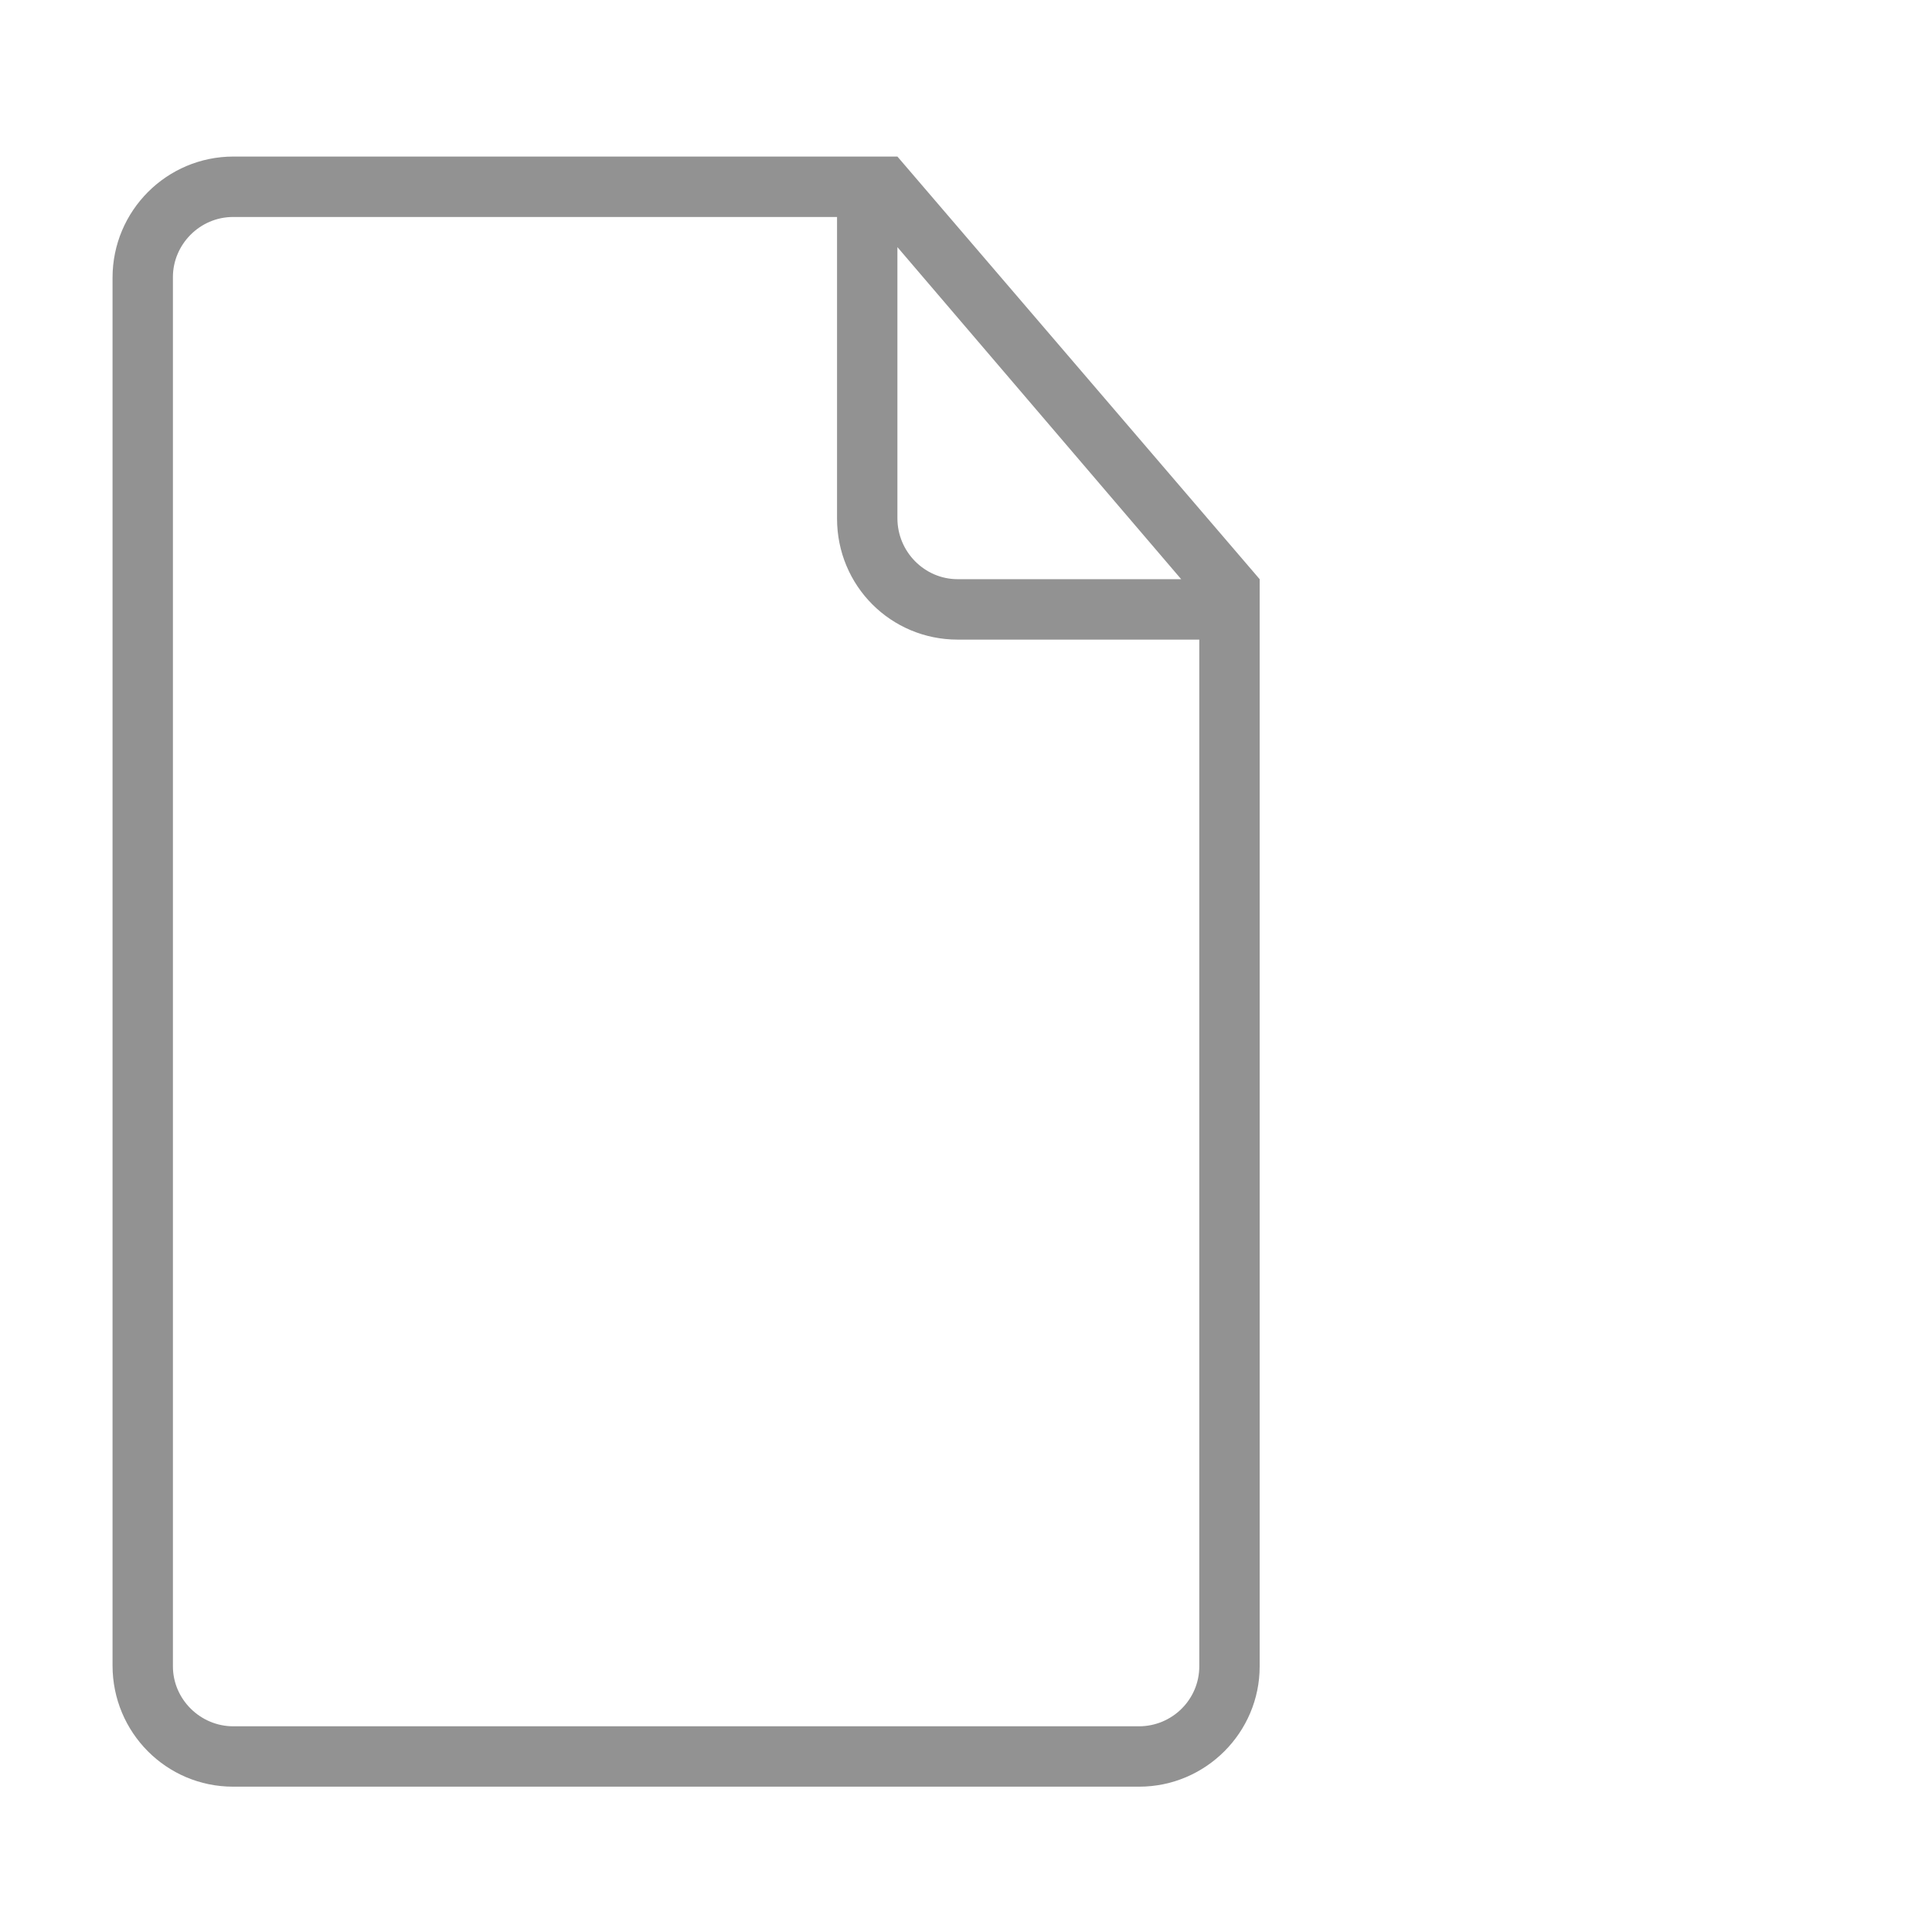
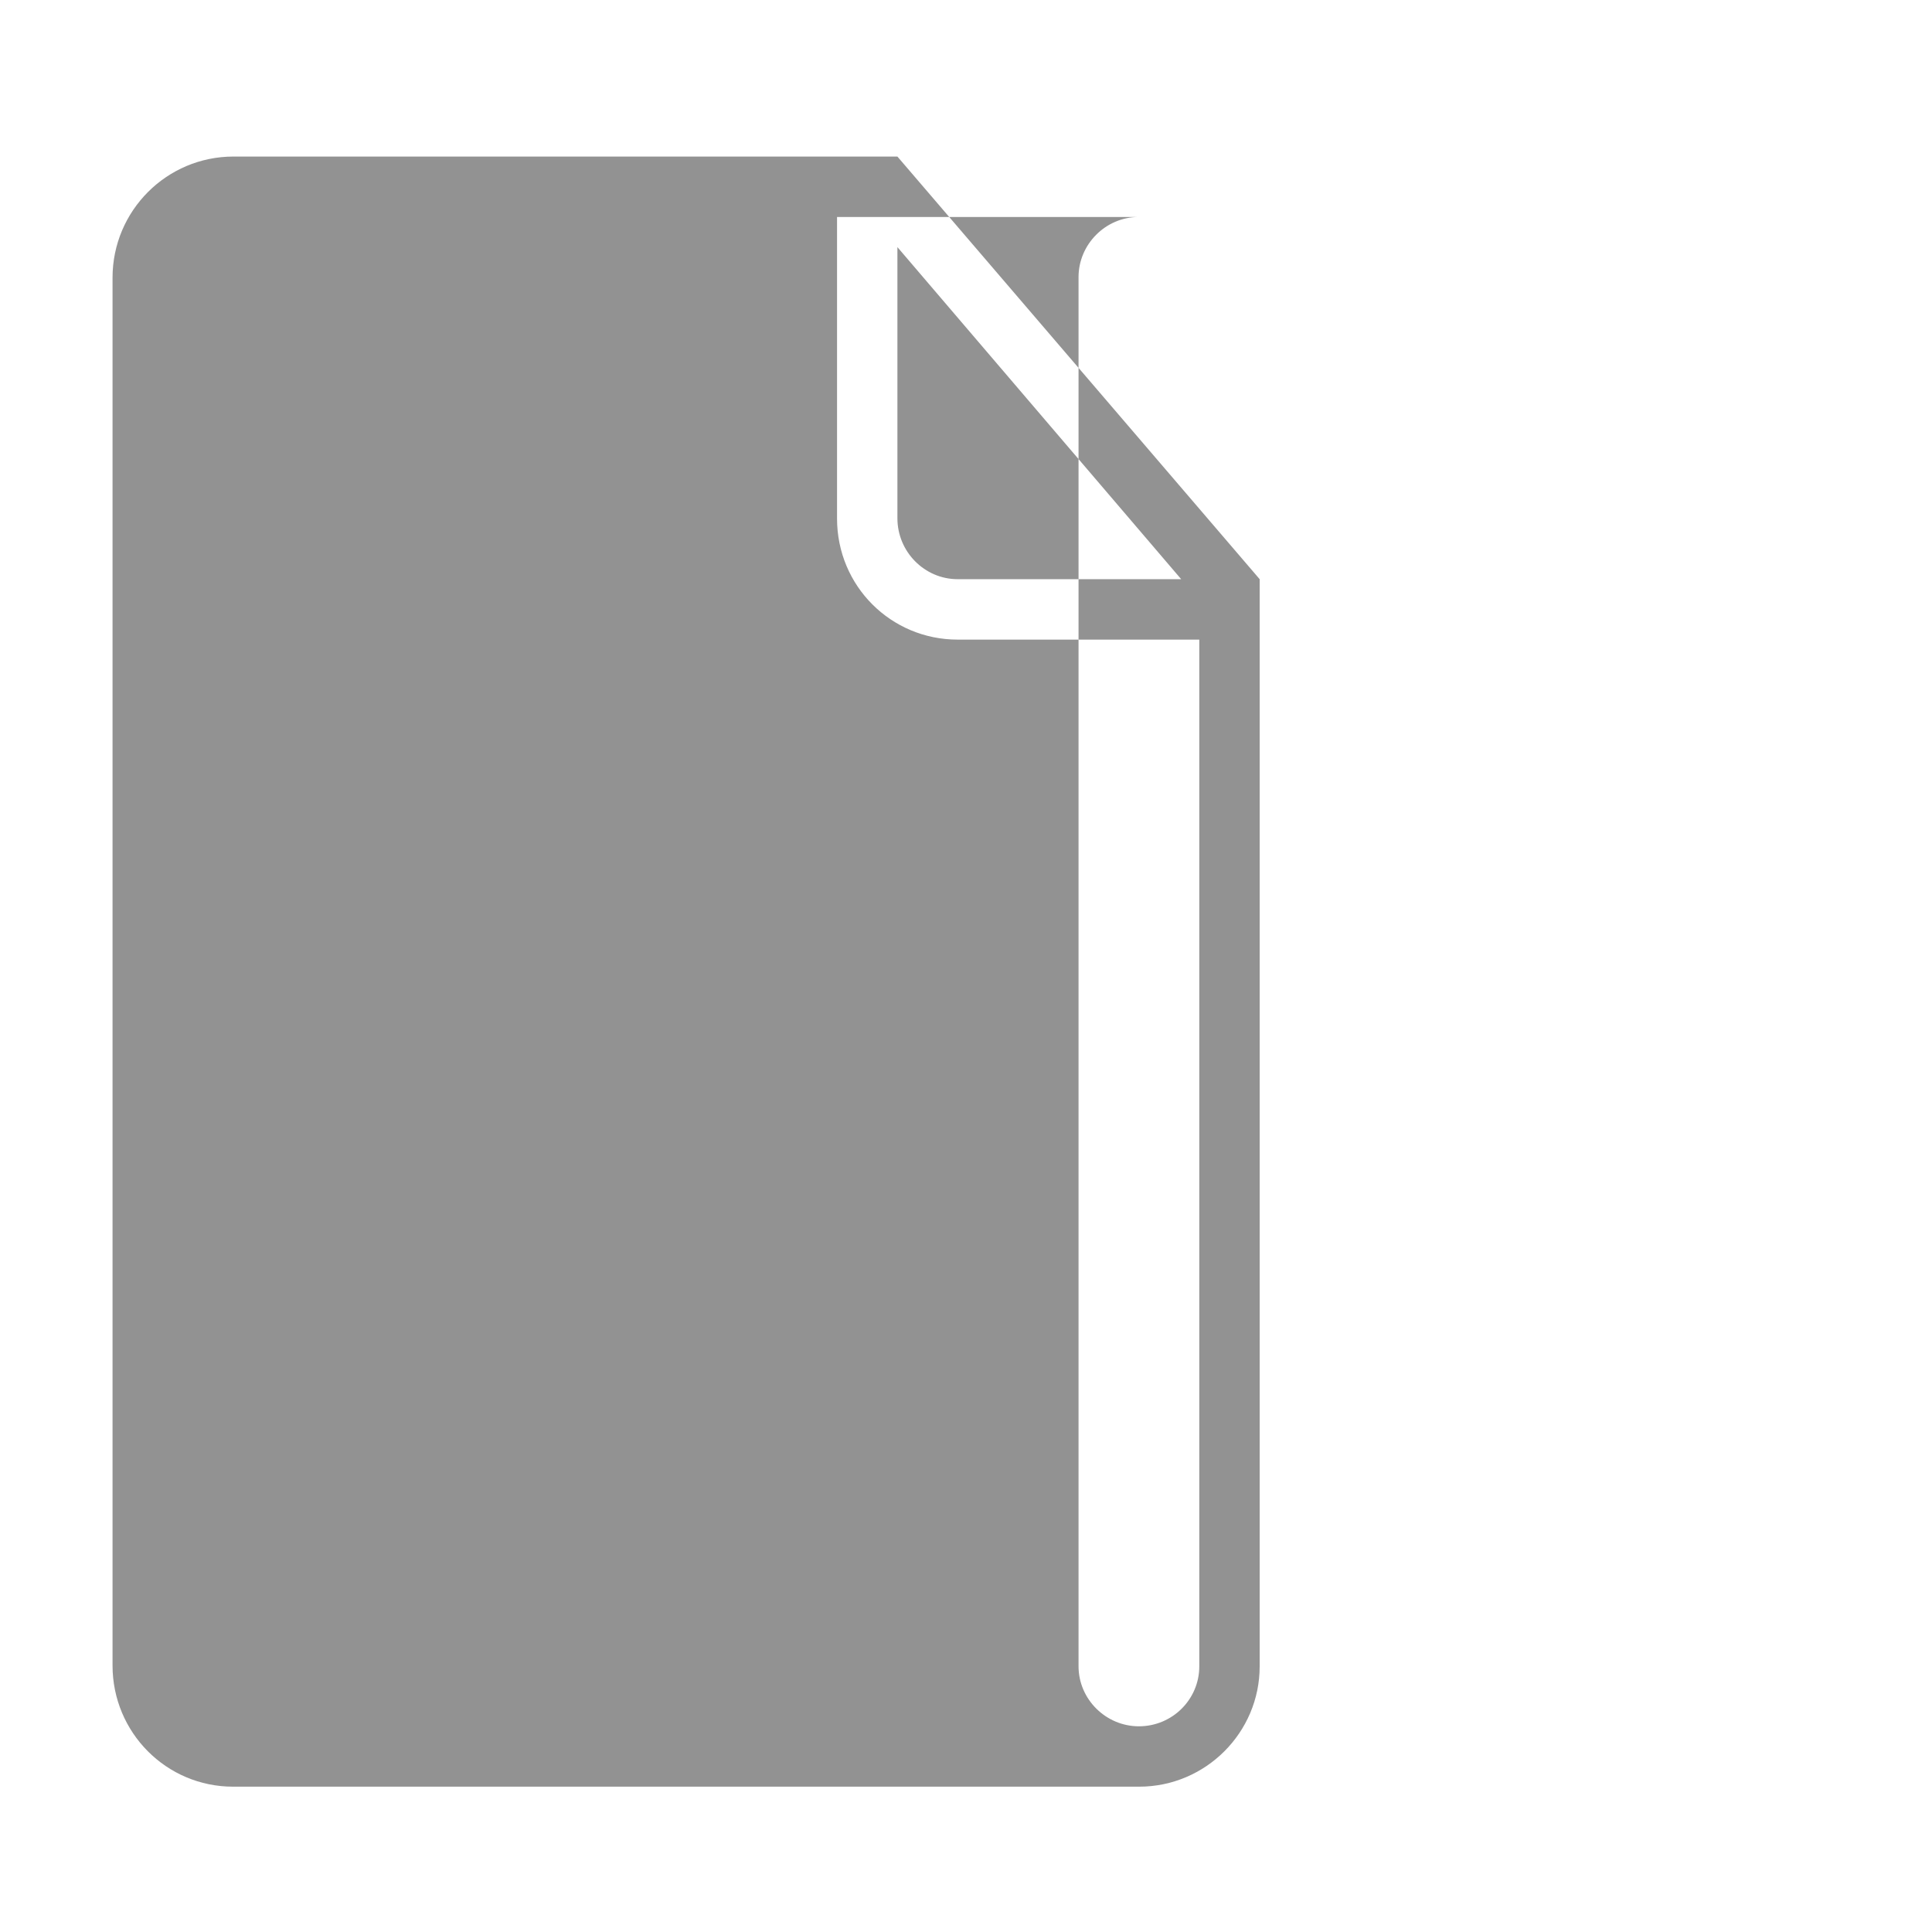
<svg xmlns="http://www.w3.org/2000/svg" xmlns:ns1="http://sodipodi.sourceforge.net/DTD/sodipodi-0.dtd" xmlns:ns2="http://www.inkscape.org/namespaces/inkscape" height="32px" version="1.1" viewBox="0 0 32 32" width="32px" id="svg11" ns1:docname="javadoc.svg" ns2:version="0.92.0 r15299">
  <ns1:namedview pagecolor="#ffffff" bordercolor="#666666" borderopacity="1" objecttolerance="10" gridtolerance="10" guidetolerance="10" ns2:pageopacity="0" ns2:pageshadow="2" ns2:window-width="1680" ns2:window-height="975" id="namedview13" showgrid="false" ns2:zoom="10.429825" ns2:cx="-5.2362384" ns2:cy="15.359934" ns2:window-x="1671" ns2:window-y="-9" ns2:window-maximized="1" ns2:current-layer="svg11" />
  <desc id="desc4" />
  <defs id="defs6" />
-   <path style="fill:#929292;fill-rule:evenodd;stroke:none;stroke-width:1" d="m 20.864,12.593 v -3 0 l -6,-7 H 3.867 c -1.106,0 -2.003,0.898 -2.003,2.007 V 27.586 c 0,1.109 0.891,2.007 1.997,2.007 H 18.867 c 1.103,0 1.997,-0.898 1.997,-1.991 v -0.009 z m -1,15 v 0.007 c 0,0.548 -0.448,0.993 -1,0.993 H 3.864 c -0.545,0 -1,-0.446 -1,-0.995 V 4.589 c 0,-0.54 0.446,-0.995 0.996,-0.995 H 13.864 v 4.994 c 0,1.119 0.894,2.006 1.998,2.006 h 4.002 v 2 c 0,15.007 0,0 0,15 z m -5,-23.5 v 4.491 c 0,0.557 0.451,1.009 0.997,1.009 h 3.703 z" id="document-file-pdf" ns2:connector-curvature="0" ns1:nodetypes="ccccsssssscccsssssscssccccsscc" />
+   <path style="fill:#929292;fill-rule:evenodd;stroke:none;stroke-width:1" d="m 20.864,12.593 v -3 0 l -6,-7 H 3.867 c -1.106,0 -2.003,0.898 -2.003,2.007 V 27.586 c 0,1.109 0.891,2.007 1.997,2.007 H 18.867 c 1.103,0 1.997,-0.898 1.997,-1.991 v -0.009 z m -1,15 v 0.007 c 0,0.548 -0.448,0.993 -1,0.993 c -0.545,0 -1,-0.446 -1,-0.995 V 4.589 c 0,-0.54 0.446,-0.995 0.996,-0.995 H 13.864 v 4.994 c 0,1.119 0.894,2.006 1.998,2.006 h 4.002 v 2 c 0,15.007 0,0 0,15 z m -5,-23.5 v 4.491 c 0,0.557 0.451,1.009 0.997,1.009 h 3.703 z" id="document-file-pdf" ns2:connector-curvature="0" ns1:nodetypes="ccccsssssscccsssssscssccccsscc" />
</svg>